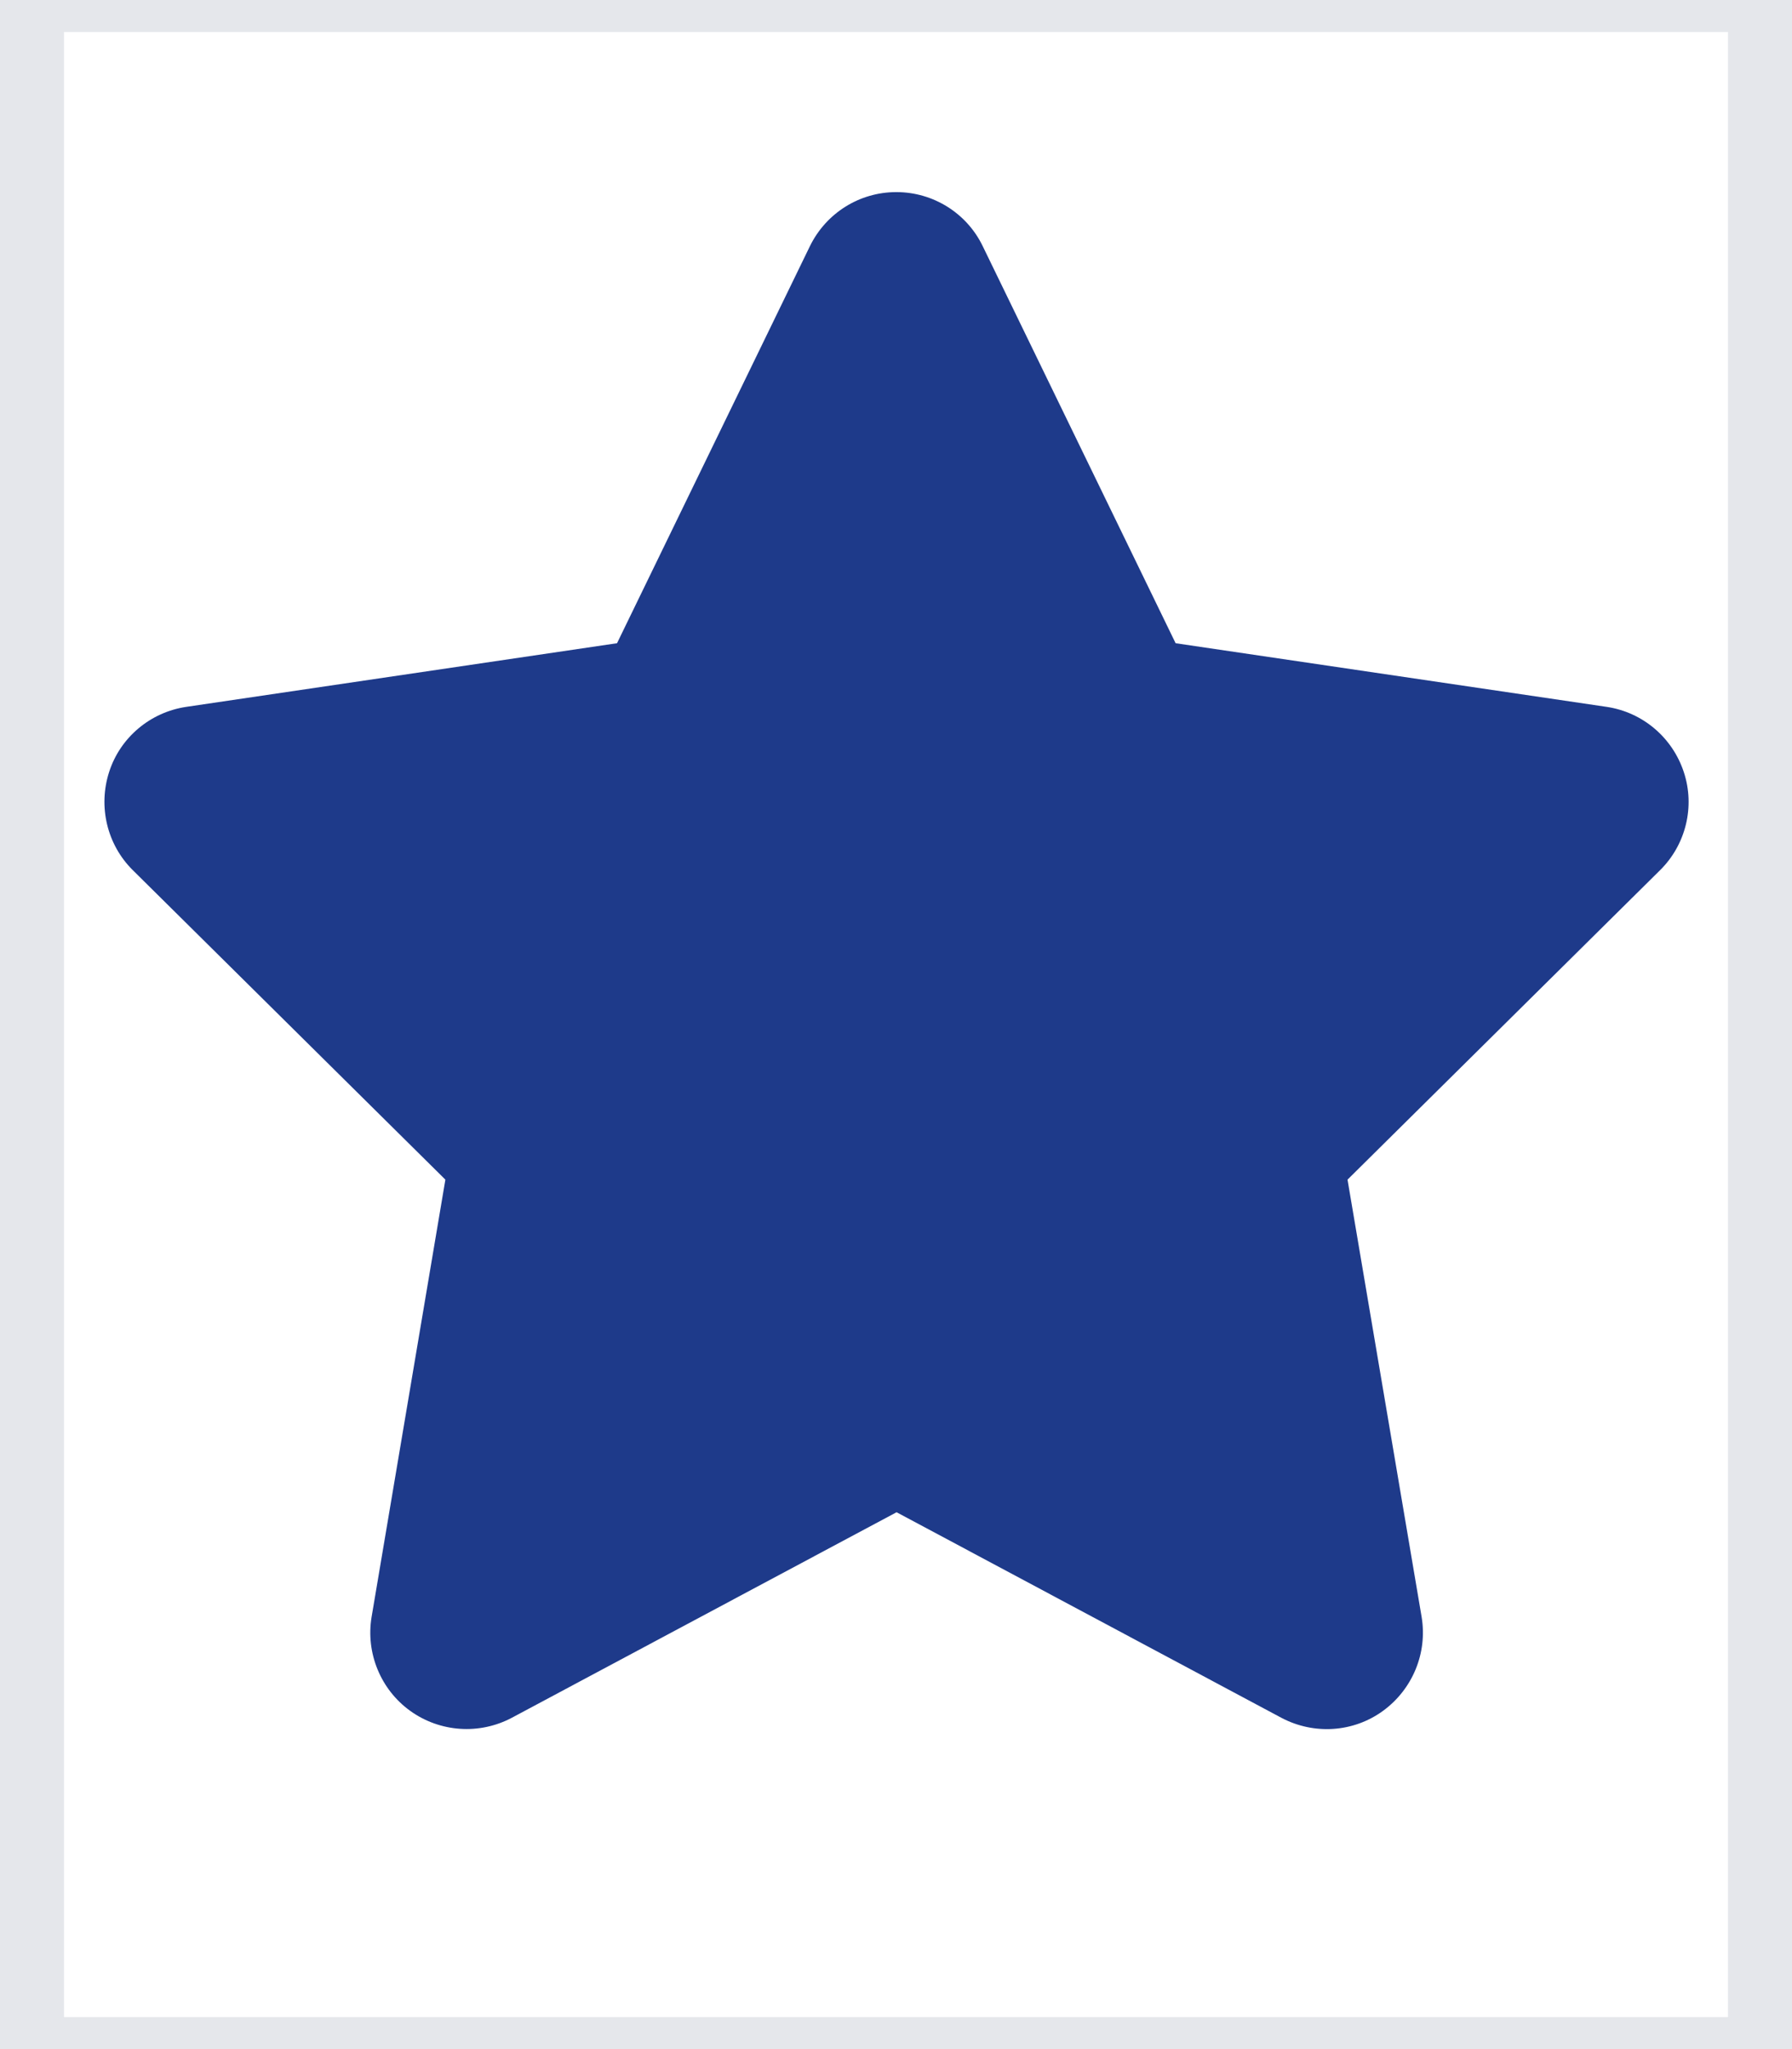
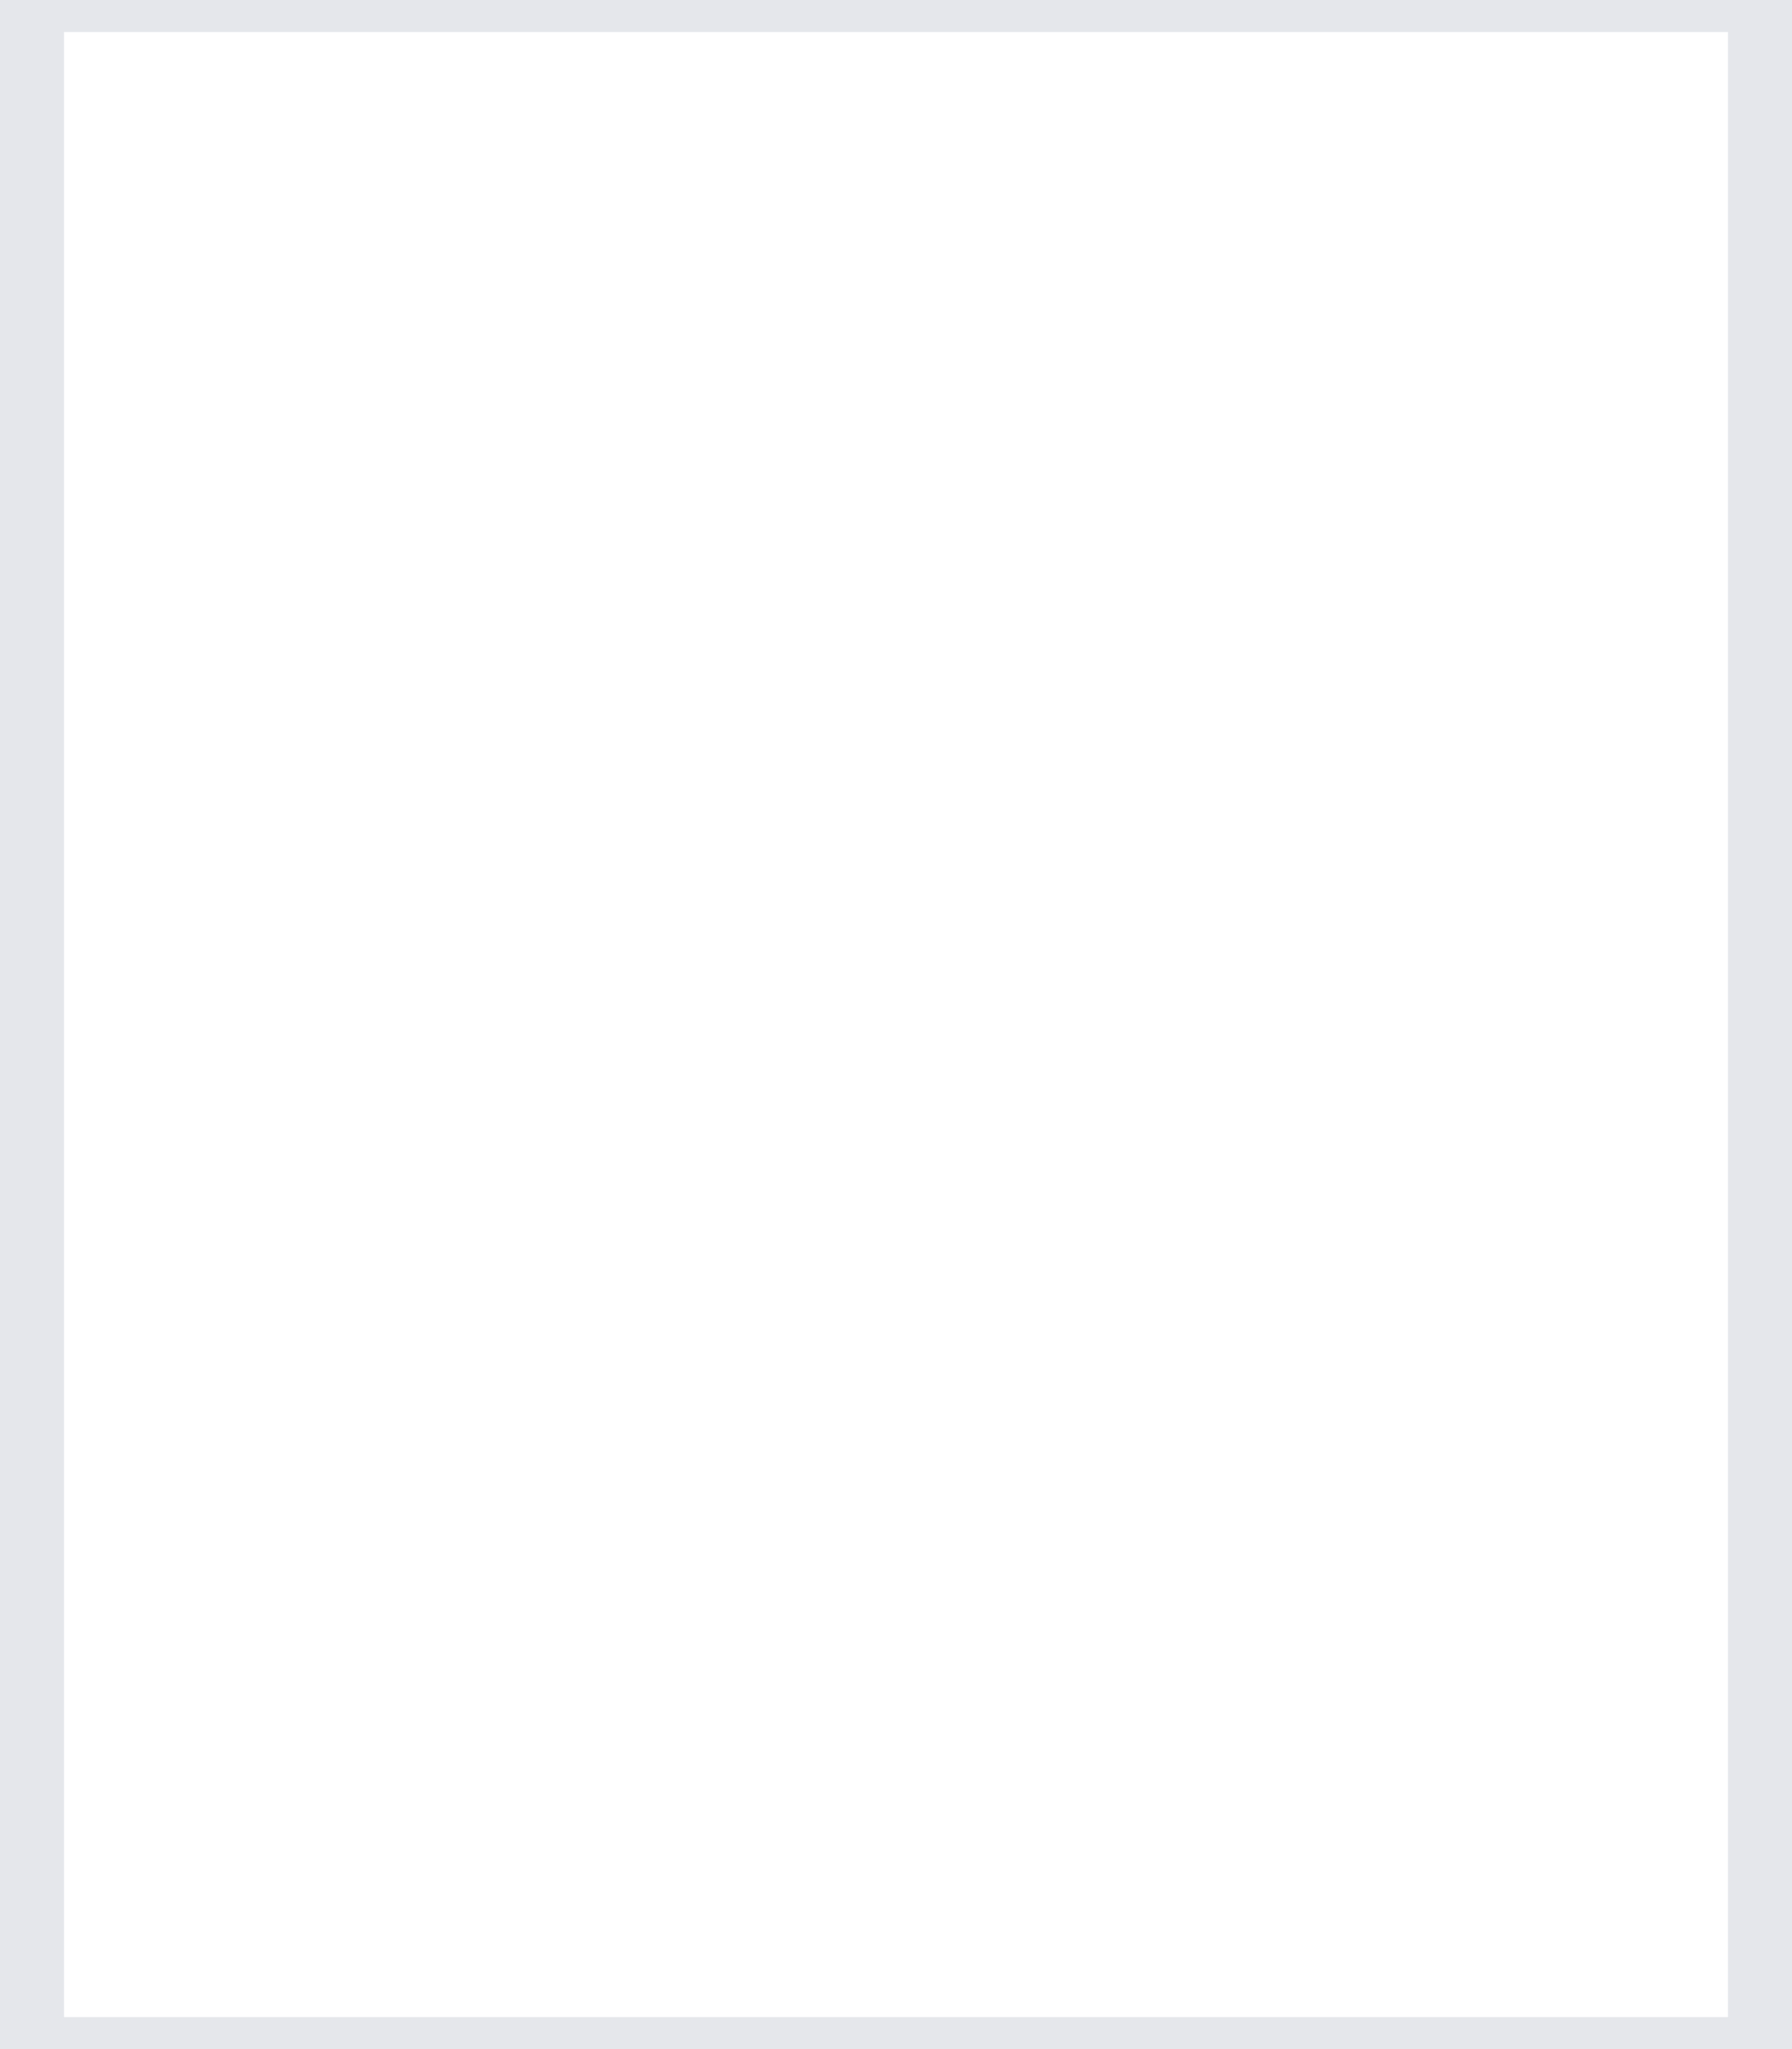
<svg xmlns="http://www.w3.org/2000/svg" width="28" height="32" viewBox="0 0 28 32" fill="none">
  <path d="M27.5 32H0.5V0H27.5V32Z" stroke="#E5E7EB" />
  <g clip-path="url(#clip0_11_2538)">
-     <path d="M15.355 3.844C15.106 3.328 14.581 3 14.005 3C13.428 3 12.908 3.328 12.655 3.844L9.641 10.045L2.909 11.039C2.347 11.123 1.878 11.517 1.705 12.056C1.531 12.595 1.672 13.191 2.075 13.589L6.959 18.422L5.806 25.252C5.713 25.814 5.947 26.386 6.411 26.719C6.875 27.052 7.489 27.094 7.995 26.827L14.009 23.616L20.023 26.827C20.53 27.094 21.144 27.056 21.608 26.719C22.072 26.381 22.306 25.814 22.213 25.252L21.055 18.422L25.939 13.589C26.342 13.191 26.488 12.595 26.309 12.056C26.131 11.517 25.667 11.123 25.105 11.039L18.369 10.045L15.355 3.844Z" fill="#1E3A8A" />
-   </g>
+     </g>
  <defs>
    <clipPath id="clip0_11_2538">
      <path d="M0.5 3H27.5V27H0.5V3Z" fill="white" />
    </clipPath>
  </defs>
</svg>